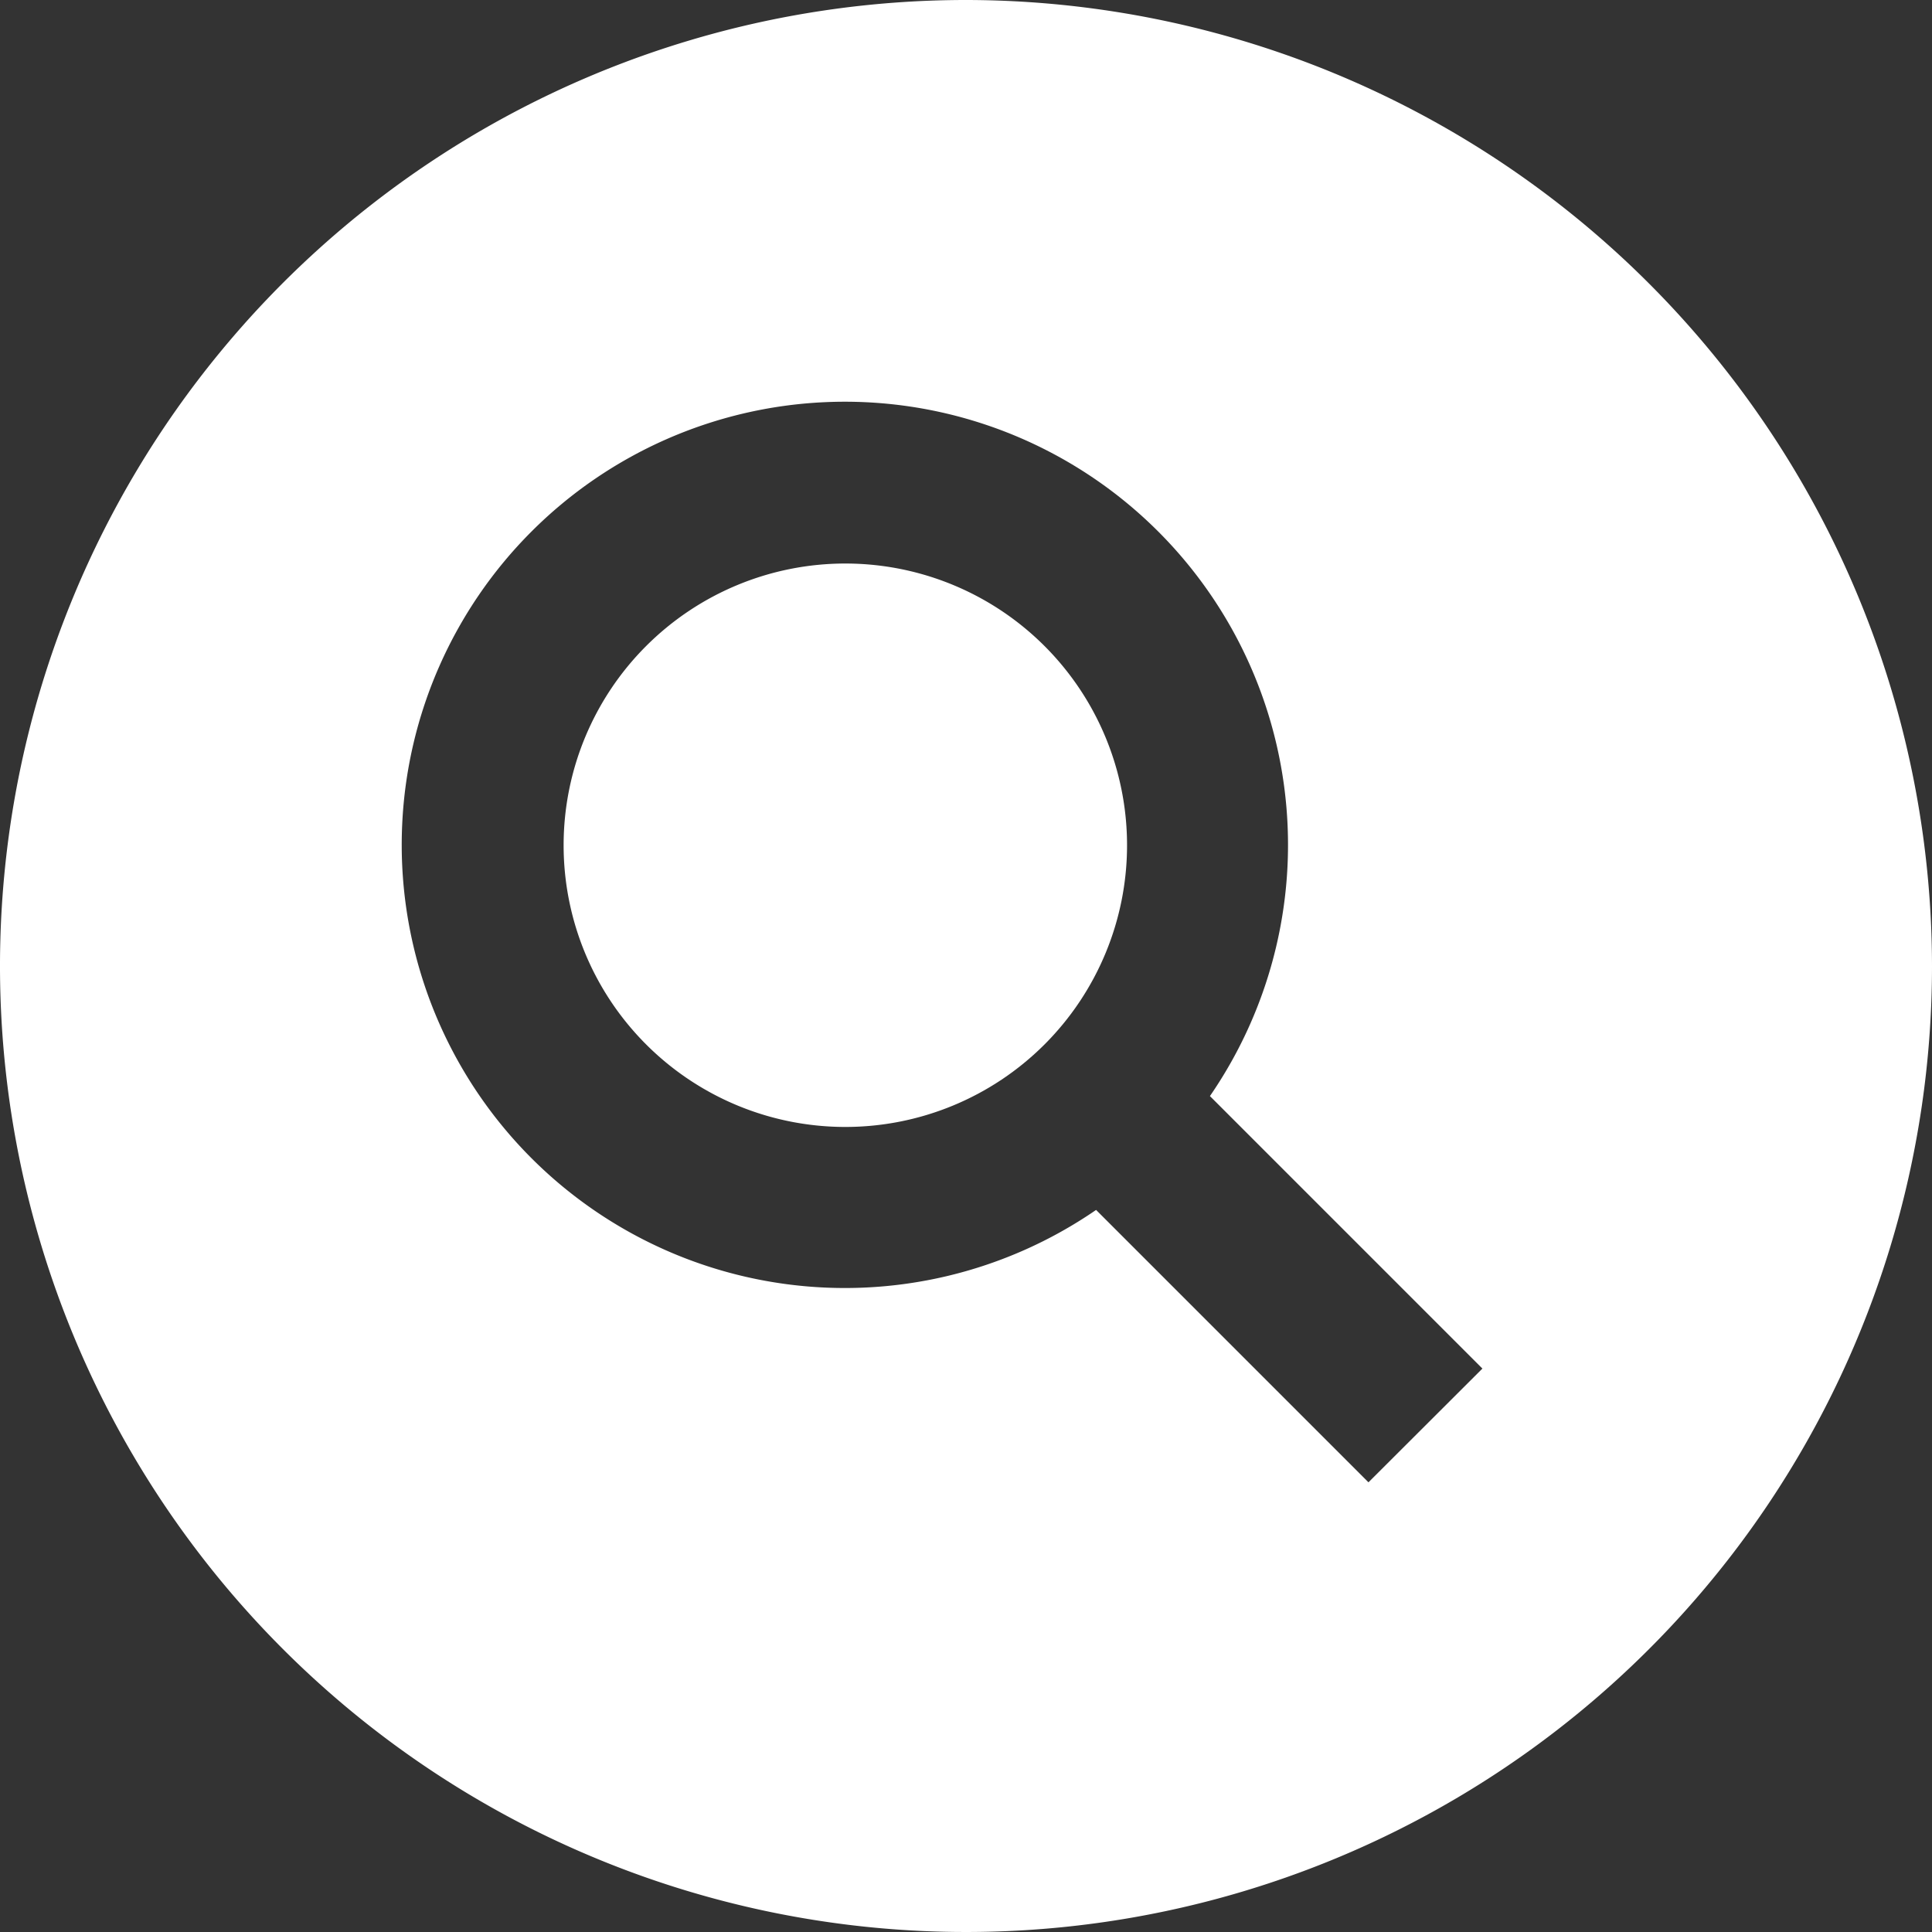
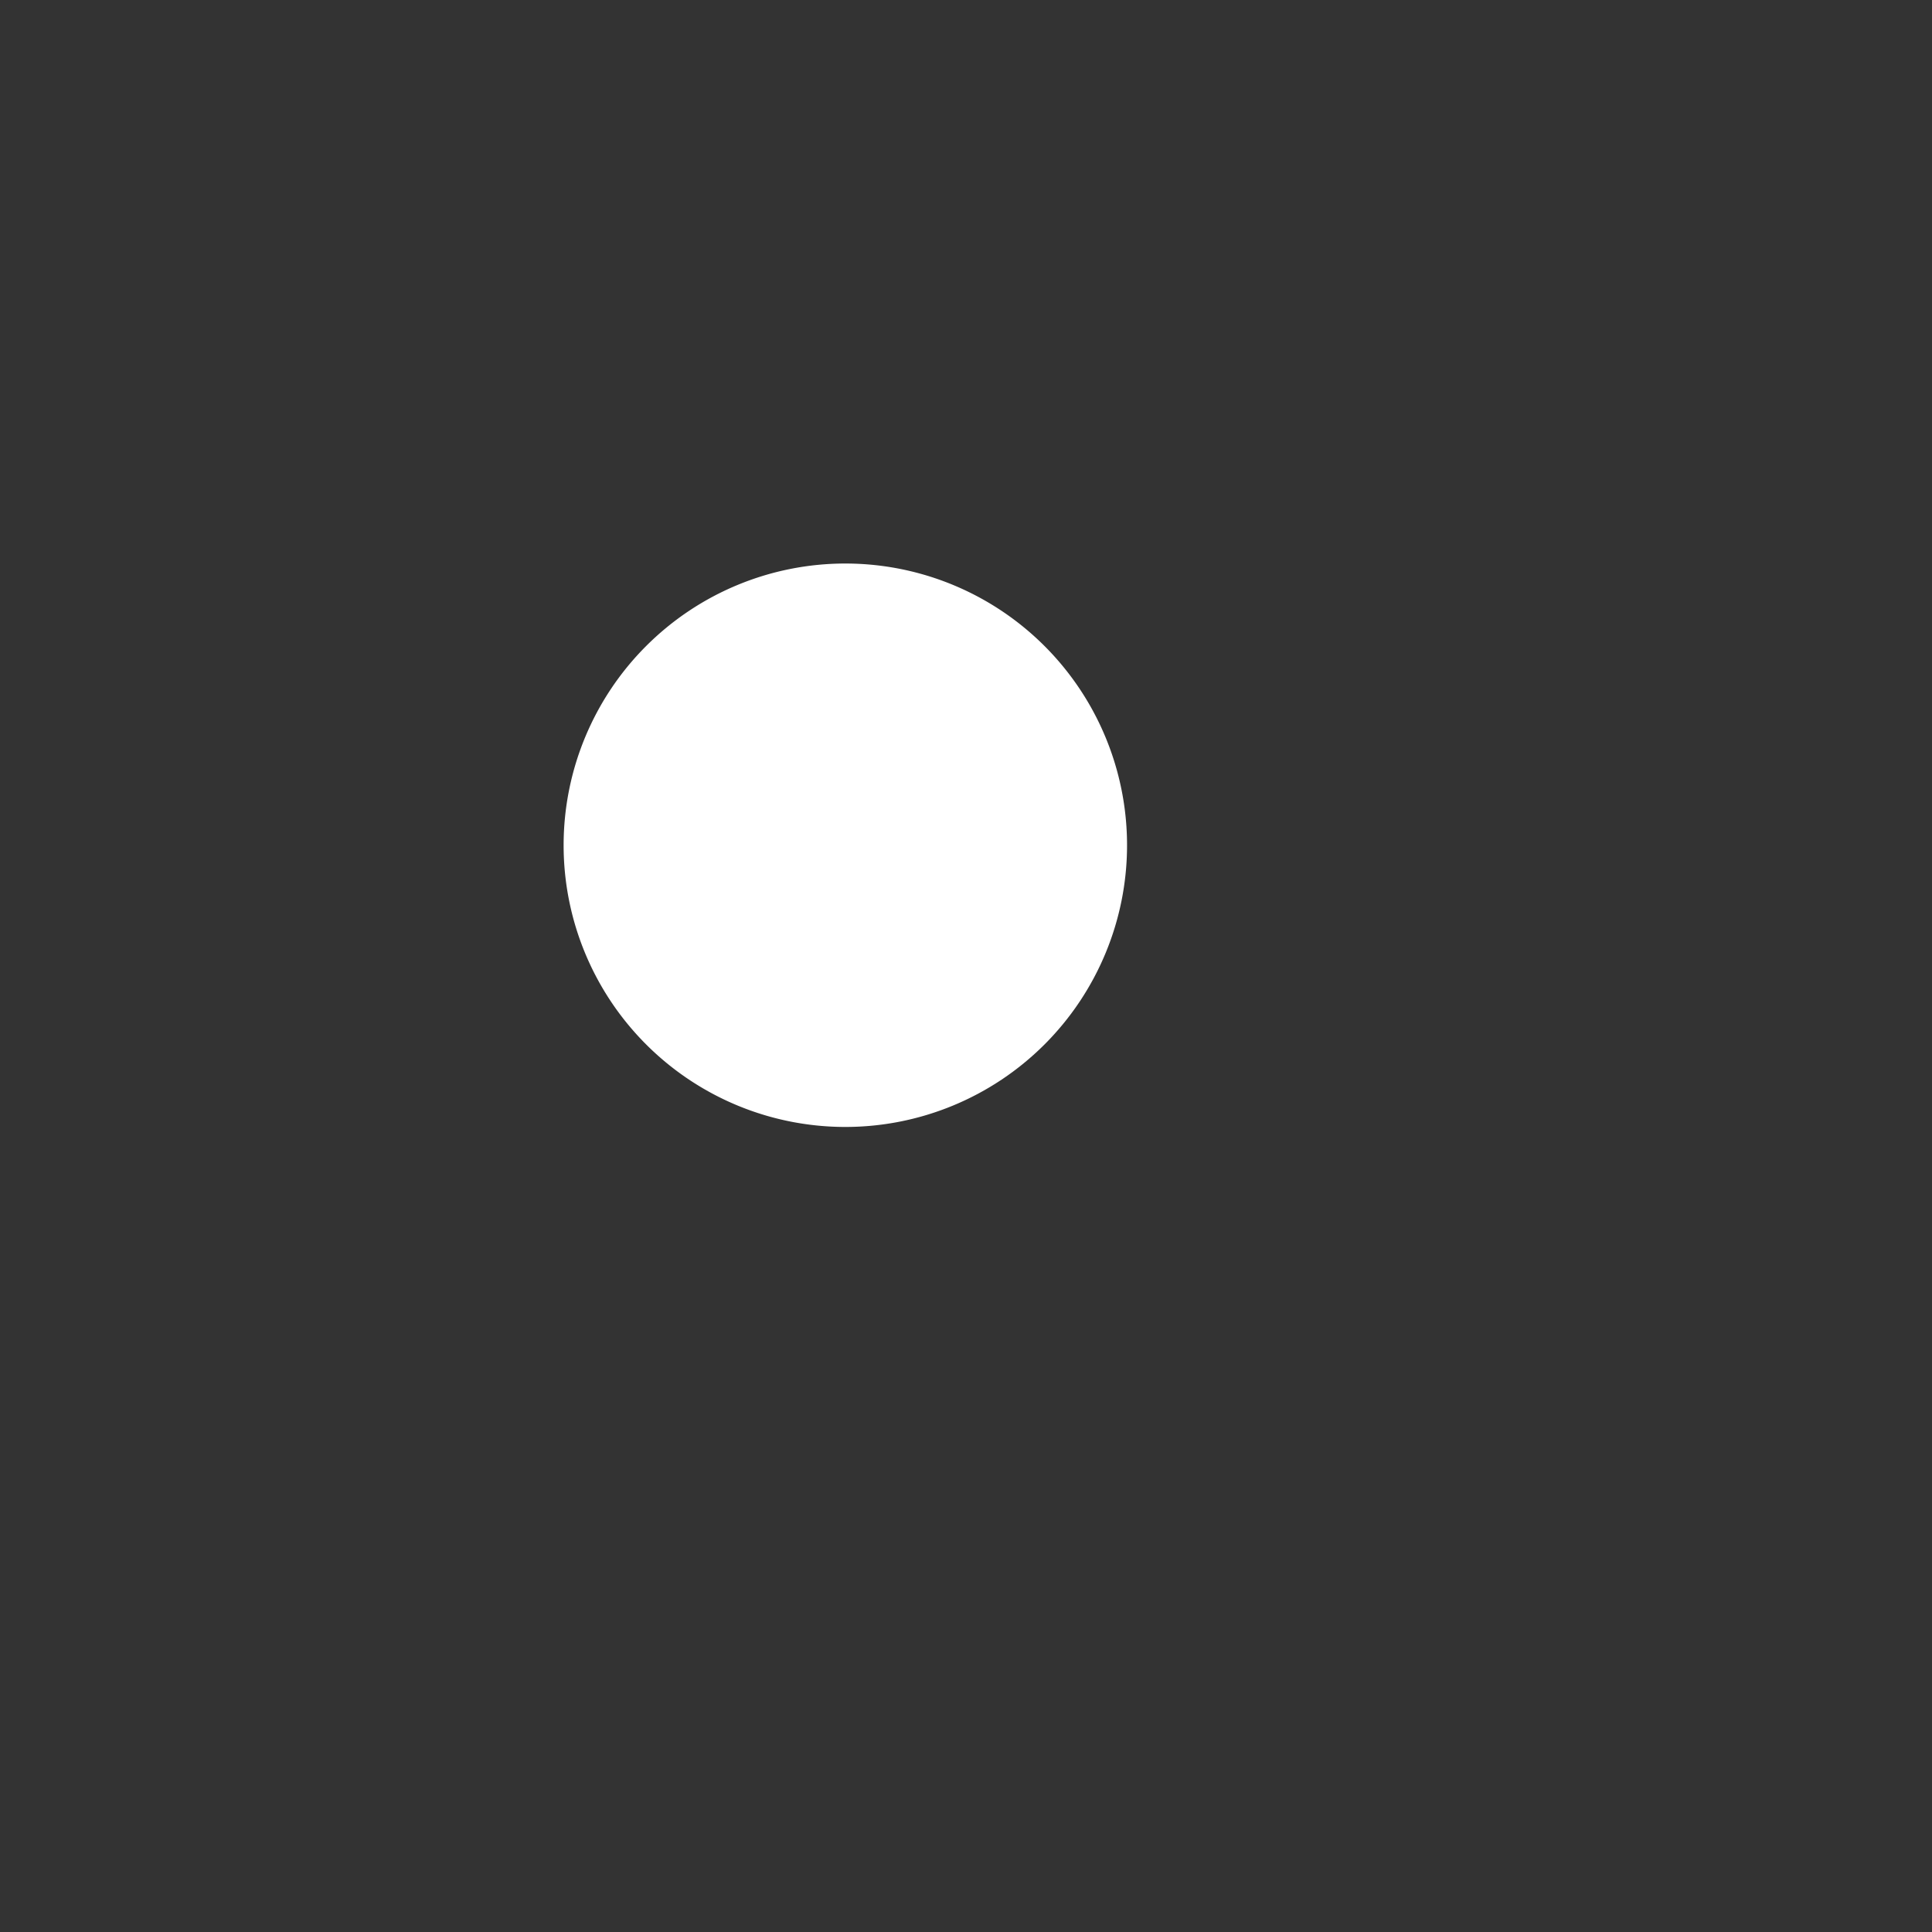
<svg xmlns="http://www.w3.org/2000/svg" width="20.094" height="20.094">
  <rect width="100%" height="100%" fill="#333333" stroke="none" />
  <g data-name="Icon ion-search-circle-sharp" fill="#fff">
-     <path data-name="パス 1" d="M10.047 0a10.047 10.047 0 1010.047 10.047A10.058 10.058 0 0010.047 0zm4.186 15.417L11.4 12.584a4.609 4.609 0 111.184-1.184l2.834 2.834z" />
    <path data-name="パス 2" d="M11.722 8.791a2.93 2.93 0 11-2.93-2.93 2.93 2.93 0 012.93 2.93z" />
  </g>
</svg>